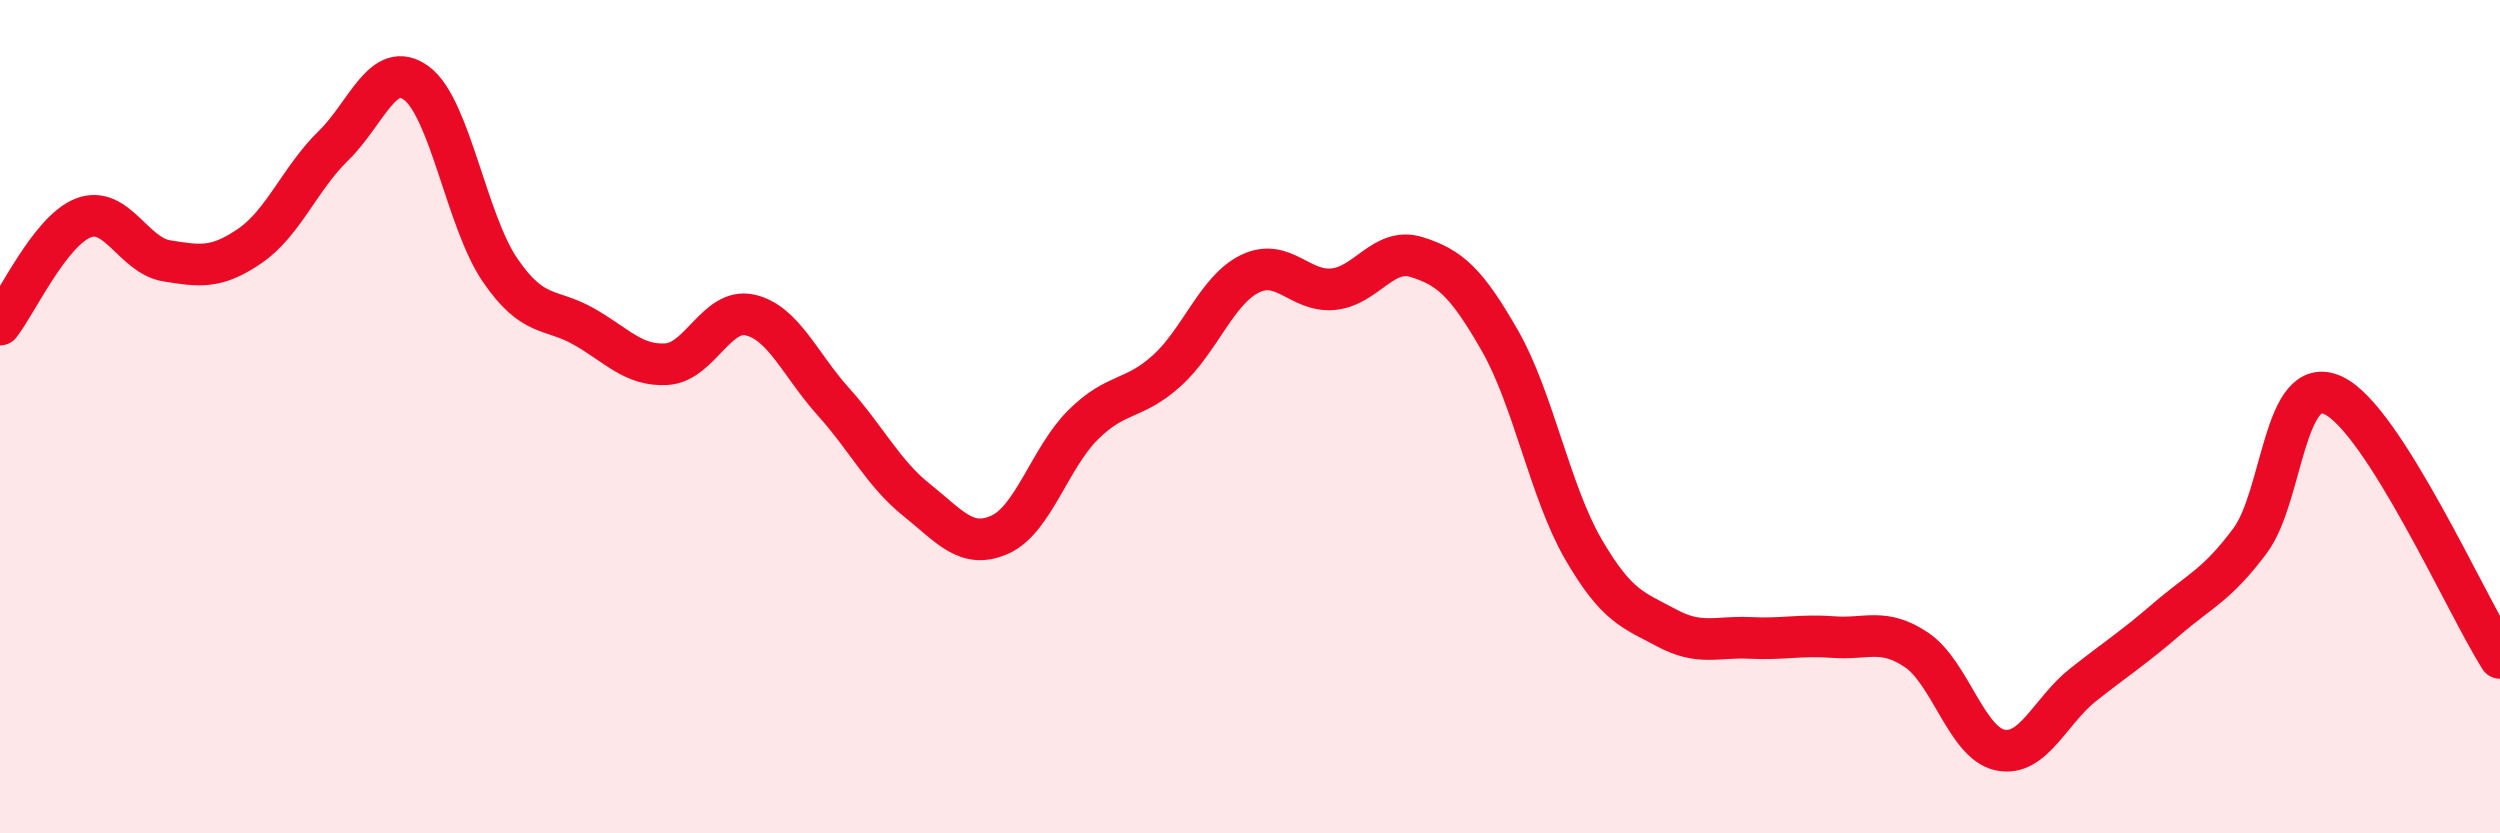
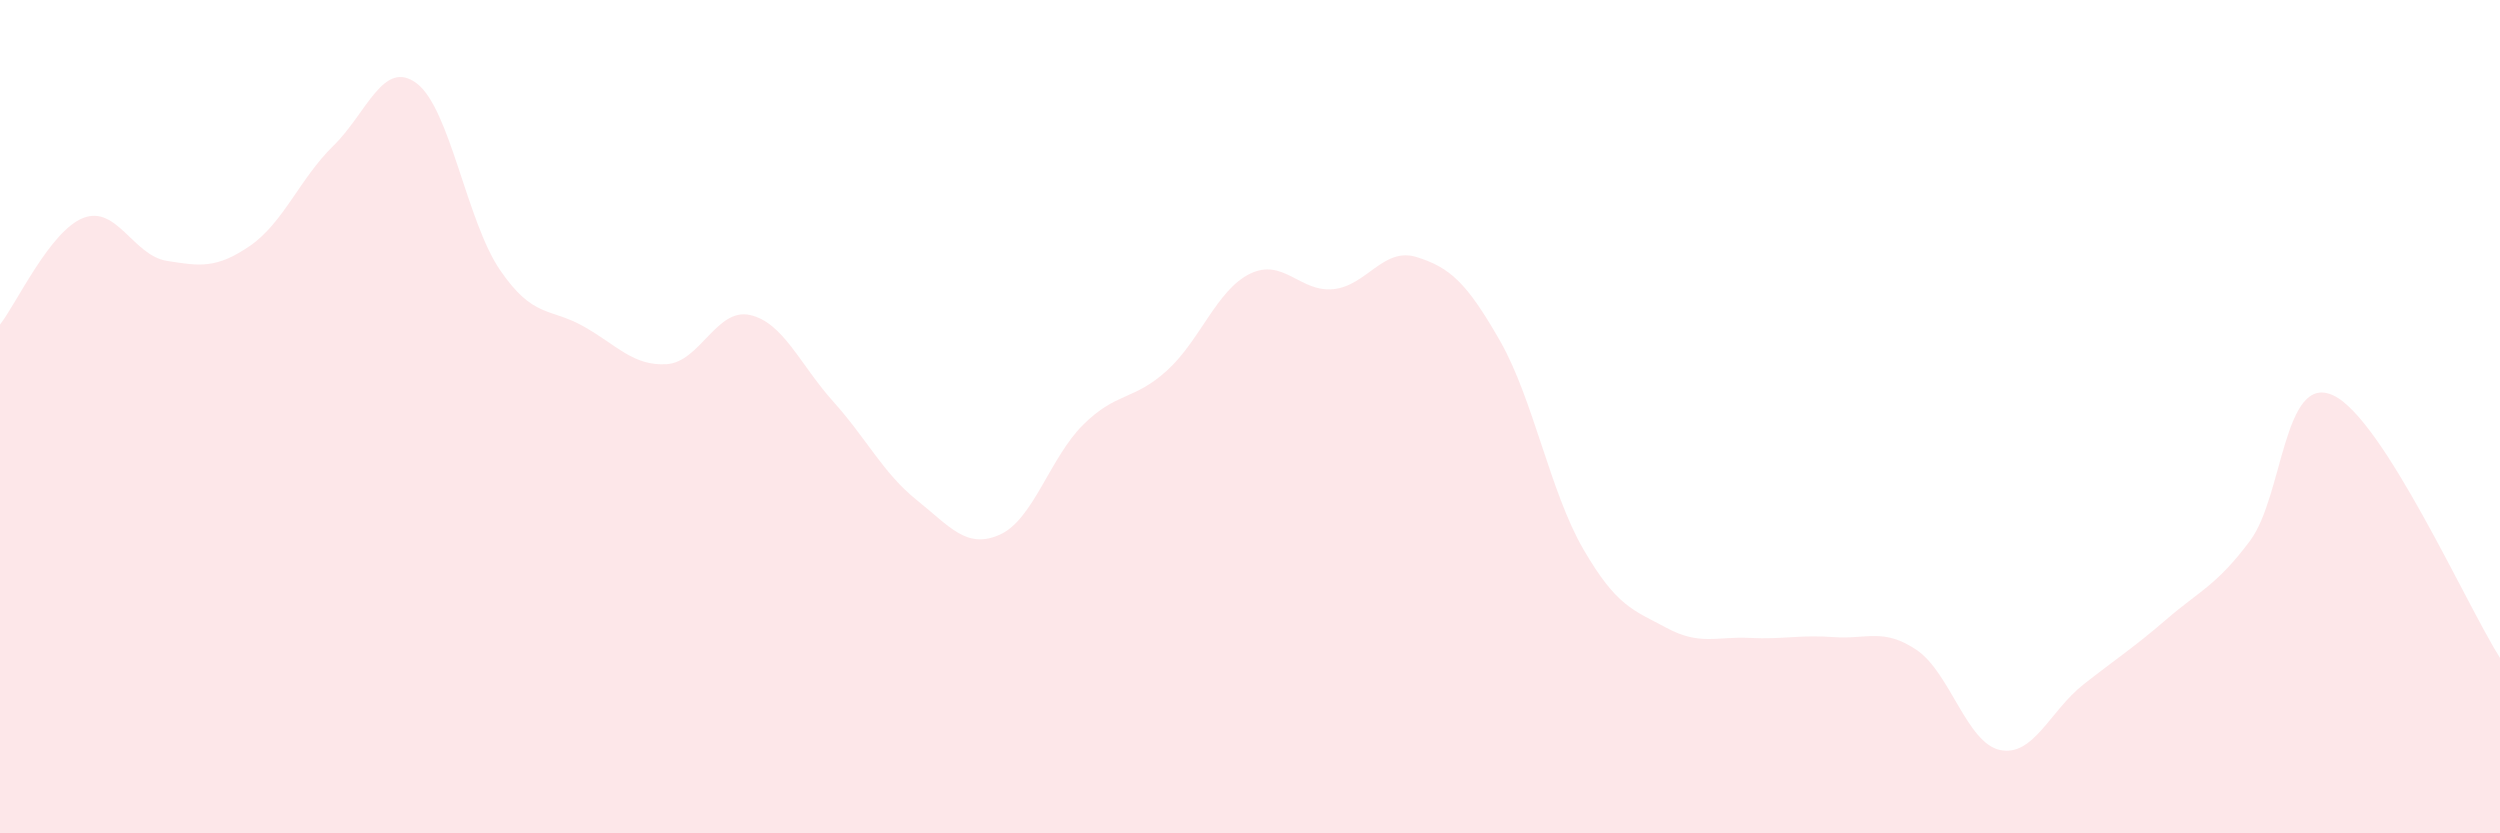
<svg xmlns="http://www.w3.org/2000/svg" width="60" height="20" viewBox="0 0 60 20">
  <path d="M 0,7.79 C 0.4,7.28 1.2,5.54 2,5.23 C 2.8,4.92 3.2,6.13 4,6.26 C 4.8,6.39 5.2,6.45 6,5.9 C 6.8,5.35 7.2,4.28 8,3.5 C 8.8,2.72 9.2,1.4 10,2 C 10.8,2.6 11.2,5.31 12,6.48 C 12.8,7.65 13.2,7.38 14,7.83 C 14.8,8.28 15.2,8.79 16,8.74 C 16.8,8.69 17.2,7.38 18,7.56 C 18.8,7.74 19.2,8.75 20,9.64 C 20.8,10.53 21.2,11.36 22,12 C 22.8,12.64 23.2,13.19 24,12.83 C 24.8,12.47 25.2,10.98 26,10.19 C 26.8,9.4 27.2,9.62 28,8.9 C 28.8,8.18 29.2,6.96 30,6.57 C 30.8,6.18 31.2,7.02 32,6.94 C 32.8,6.86 33.2,5.92 34,6.17 C 34.8,6.42 35.2,6.78 36,8.18 C 36.8,9.58 37.2,11.8 38,13.18 C 38.8,14.56 39.2,14.64 40,15.07 C 40.8,15.5 41.2,15.27 42,15.31 C 42.8,15.35 43.2,15.23 44,15.29 C 44.8,15.35 45.2,15.06 46,15.6 C 46.8,16.14 47.2,17.83 48,18 C 48.8,18.17 49.2,17.06 50,16.43 C 50.8,15.8 51.2,15.55 52,14.86 C 52.8,14.17 53.2,14.05 54,12.98 C 54.8,11.91 54.8,8.93 56,9.49 C 57.2,10.05 59.2,14.53 60,15.79L60 20L0 20Z" fill="#EB0A25" opacity="0.1" stroke-linecap="round" stroke-linejoin="round" />
-   <path d="M 0,7.79 C 0.4,7.28 1.2,5.54 2,5.23 C 2.8,4.92 3.2,6.13 4,6.26 C 4.8,6.39 5.2,6.45 6,5.9 C 6.8,5.35 7.2,4.28 8,3.5 C 8.8,2.72 9.2,1.4 10,2 C 10.8,2.6 11.2,5.31 12,6.48 C 12.8,7.65 13.2,7.38 14,7.83 C 14.8,8.28 15.2,8.79 16,8.74 C 16.8,8.69 17.2,7.38 18,7.56 C 18.8,7.74 19.2,8.75 20,9.64 C 20.8,10.53 21.2,11.36 22,12 C 22.8,12.64 23.2,13.19 24,12.83 C 24.8,12.47 25.2,10.98 26,10.19 C 26.8,9.4 27.2,9.62 28,8.9 C 28.8,8.18 29.2,6.96 30,6.57 C 30.8,6.18 31.2,7.02 32,6.94 C 32.8,6.86 33.2,5.92 34,6.17 C 34.8,6.42 35.2,6.78 36,8.18 C 36.8,9.58 37.2,11.8 38,13.18 C 38.8,14.56 39.2,14.64 40,15.07 C 40.8,15.5 41.2,15.27 42,15.31 C 42.8,15.35 43.2,15.23 44,15.29 C 44.8,15.35 45.2,15.06 46,15.6 C 46.8,16.14 47.2,17.83 48,18 C 48.8,18.17 49.2,17.06 50,16.43 C 50.8,15.8 51.2,15.55 52,14.86 C 52.8,14.17 53.2,14.05 54,12.98 C 54.8,11.91 54.8,8.93 56,9.49 C 57.2,10.05 59.2,14.53 60,15.79" stroke="#EB0A25" stroke-width="1" fill="none" stroke-linecap="round" stroke-linejoin="round" />
</svg>